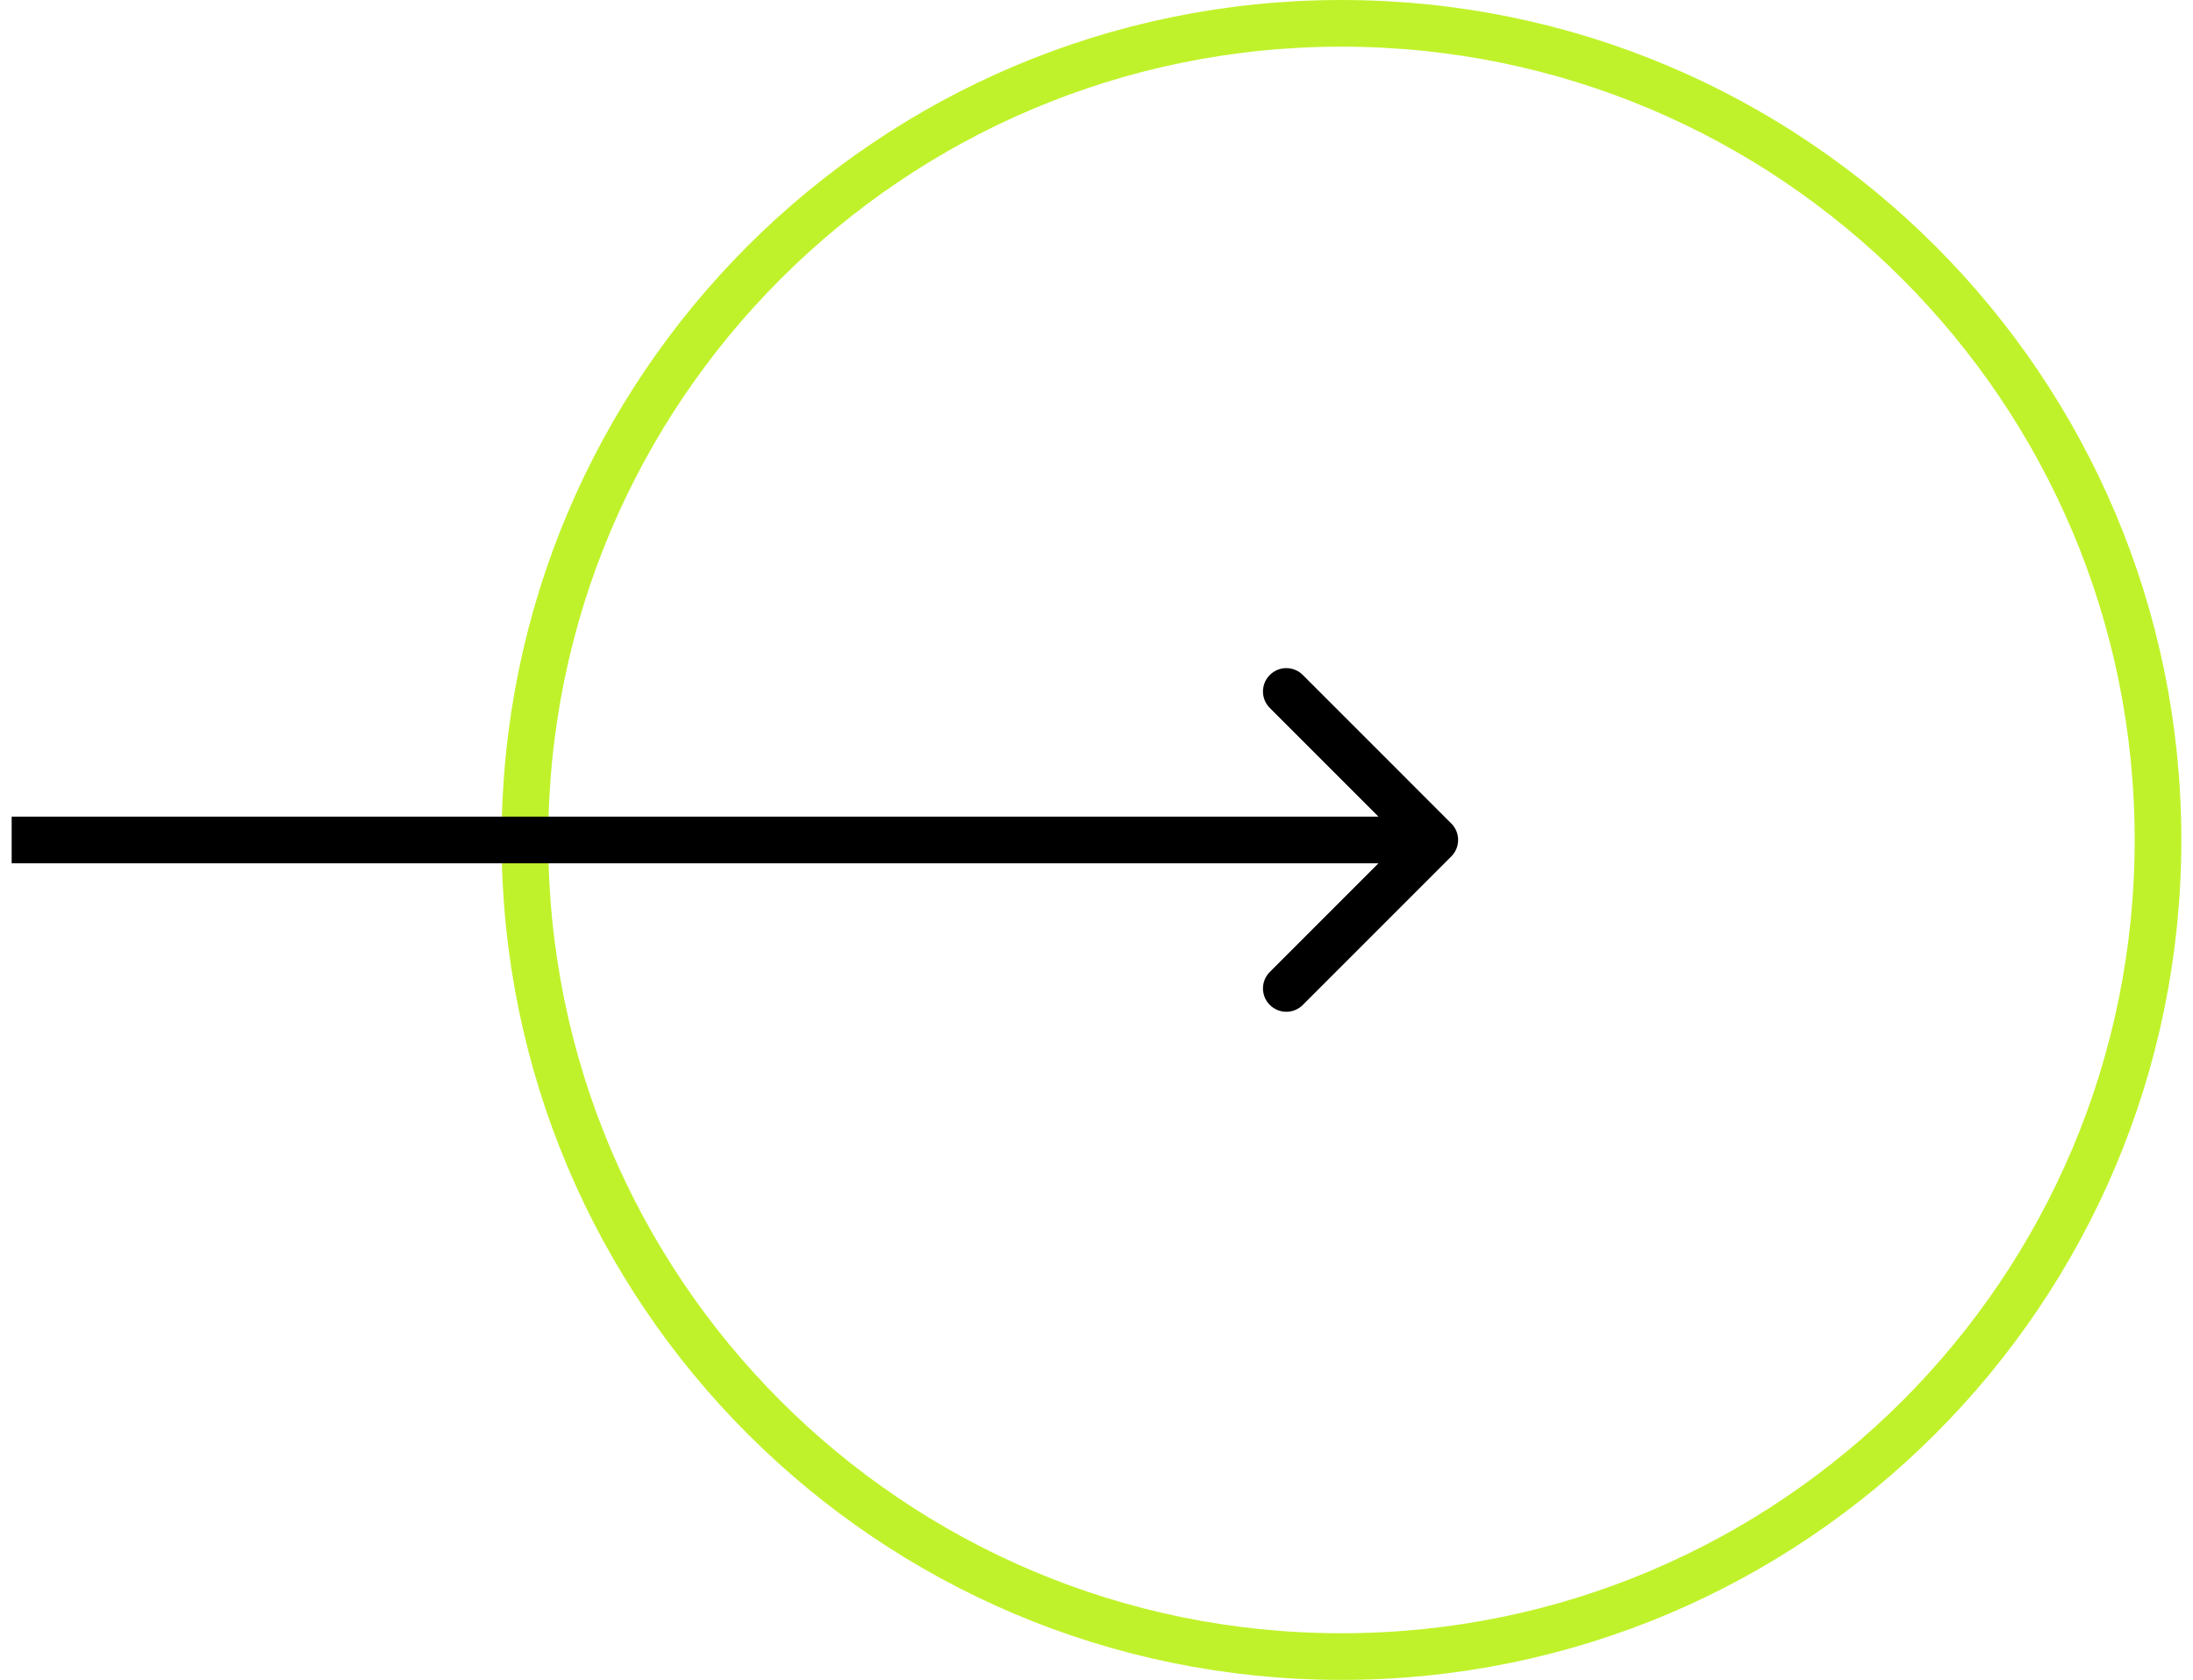
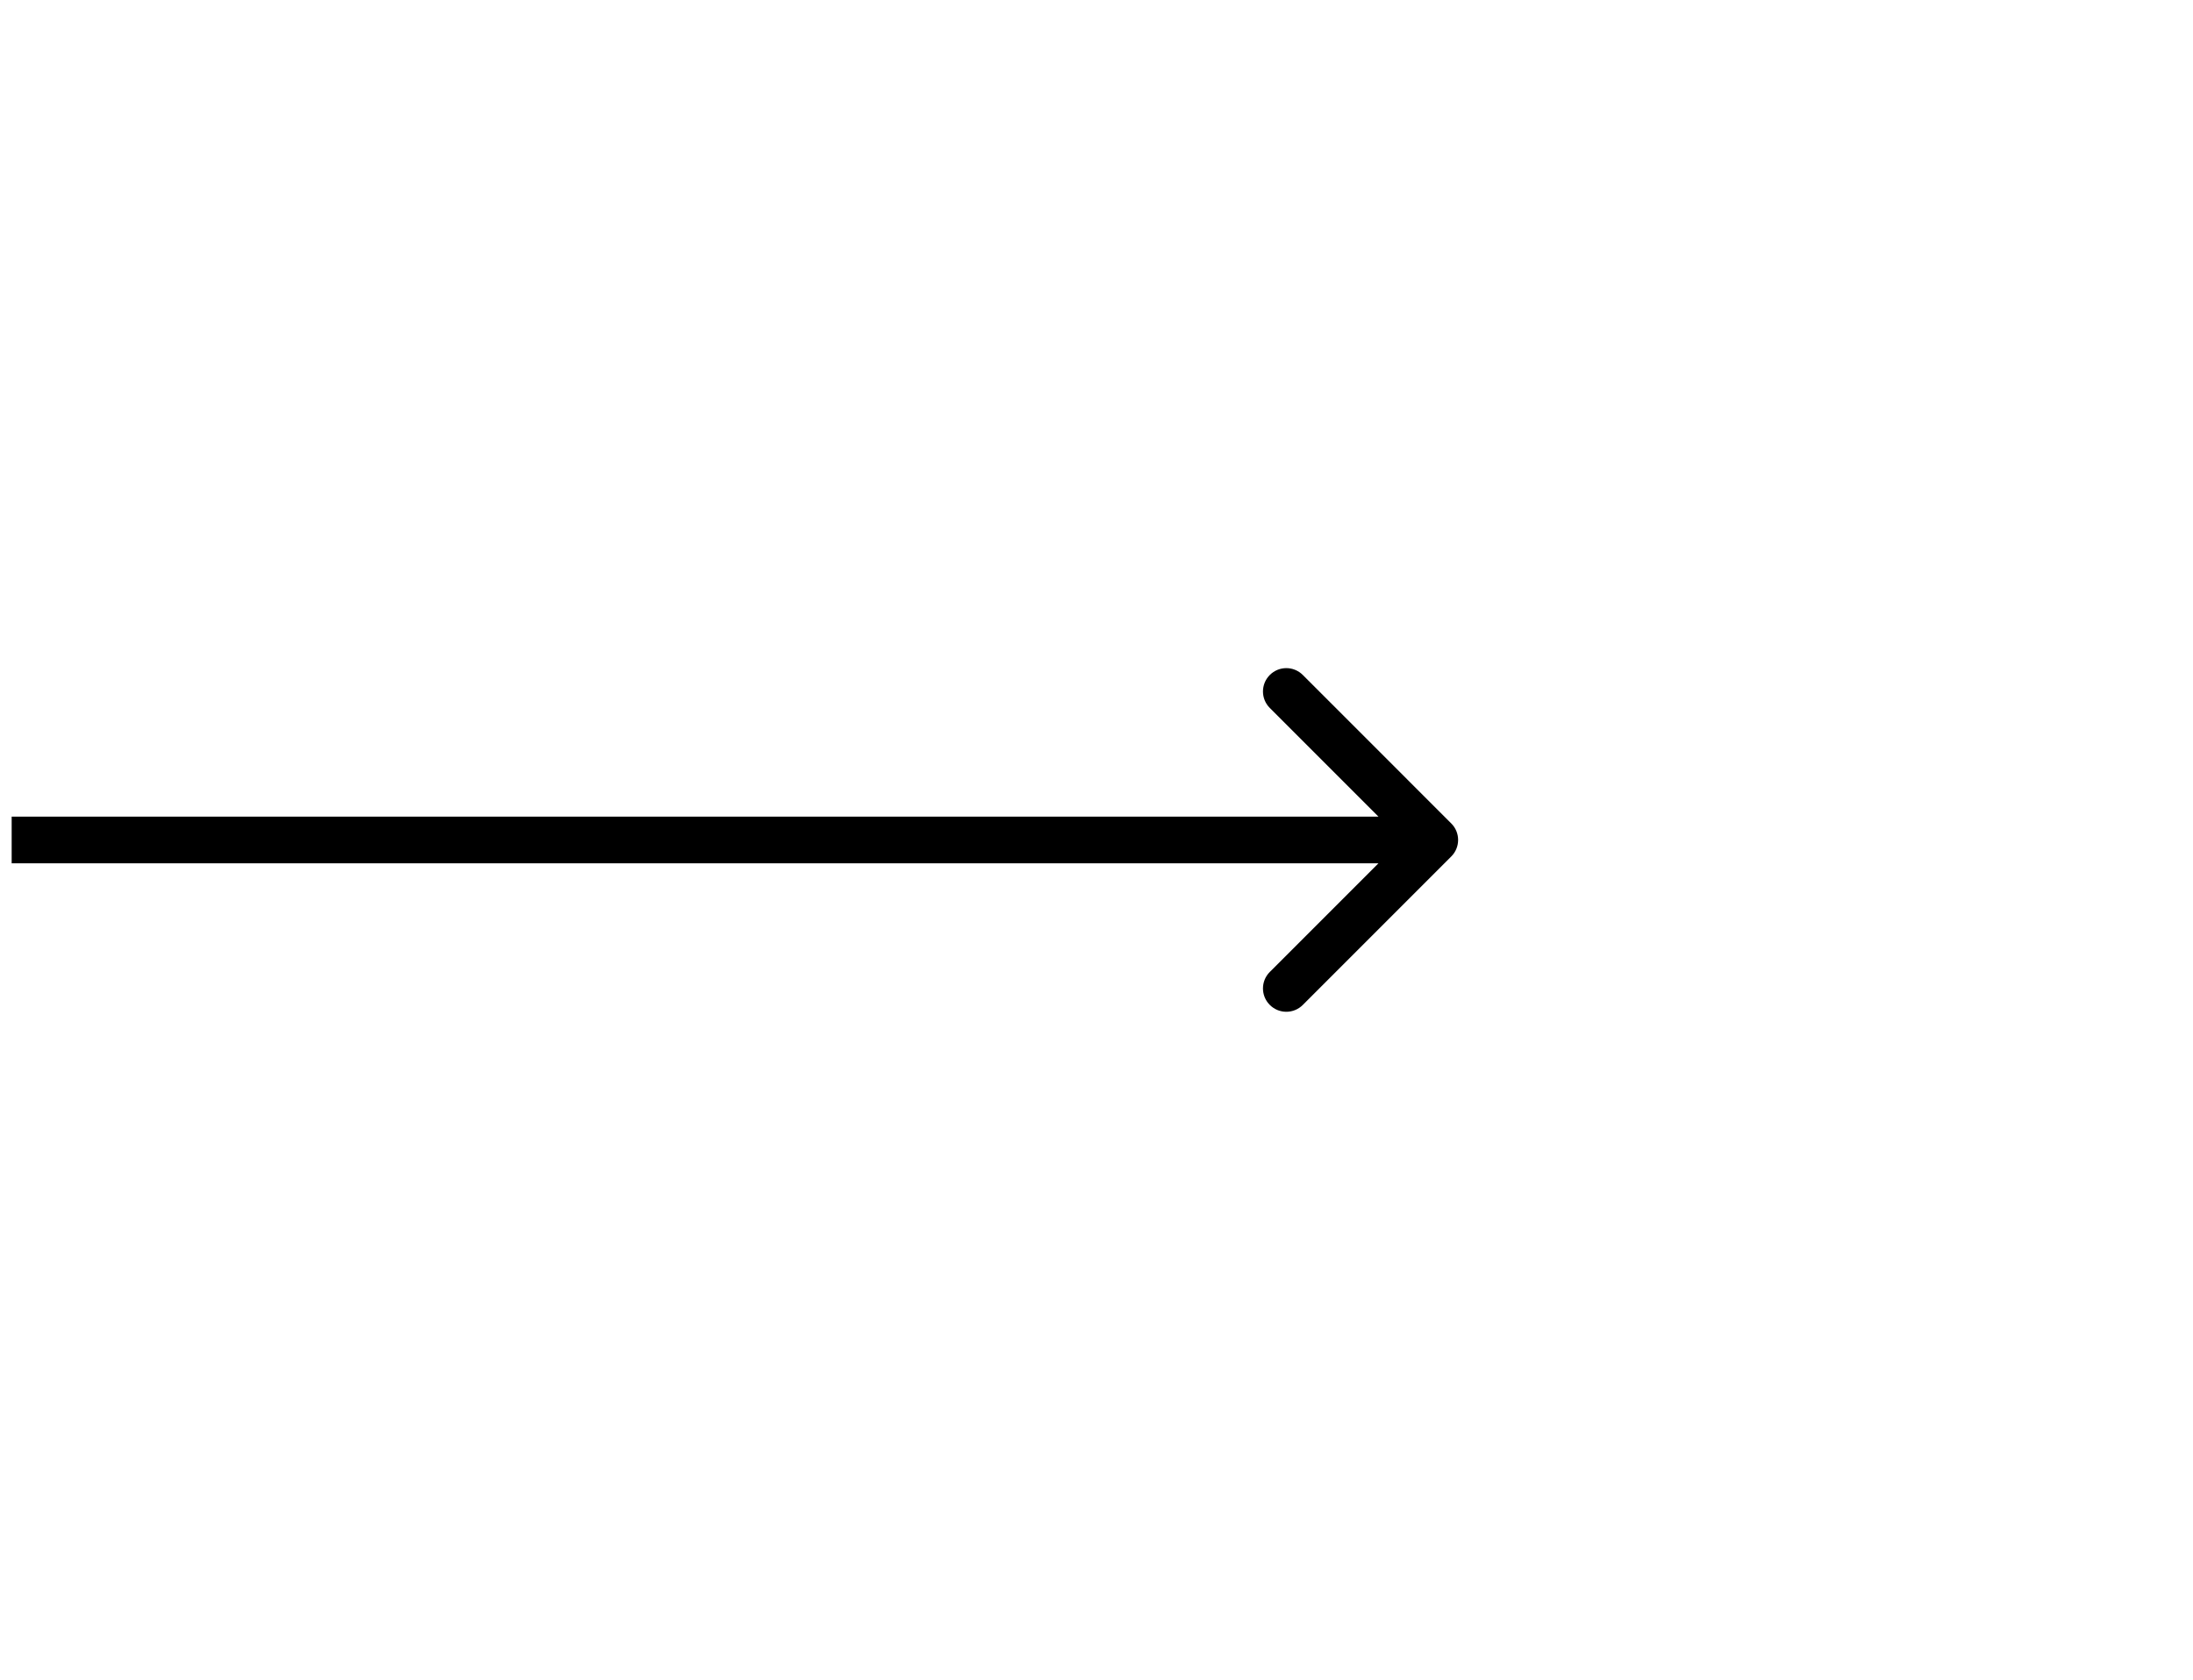
<svg xmlns="http://www.w3.org/2000/svg" width="94" height="72" viewBox="0 0 94 72" fill="none">
-   <path d="M92.5 36C92.5 55.33 76.83 71 57.5 71C38.17 71 22.5 55.33 22.5 36C22.5 16.67 38.17 1 57.5 1C76.83 1 92.5 16.67 92.5 36Z" stroke="#B9F114" stroke-opacity="0.9" stroke-width="2" />
  <path d="M62.207 36.707C62.598 36.317 62.598 35.683 62.207 35.293L55.843 28.929C55.453 28.538 54.819 28.538 54.429 28.929C54.038 29.32 54.038 29.953 54.429 30.343L60.086 36L54.429 41.657C54.038 42.047 54.038 42.681 54.429 43.071C54.819 43.462 55.453 43.462 55.843 43.071L62.207 36.707ZM0.5 37L61.5 37V35L0.5 35L0.5 37Z" fill="black" />
</svg>